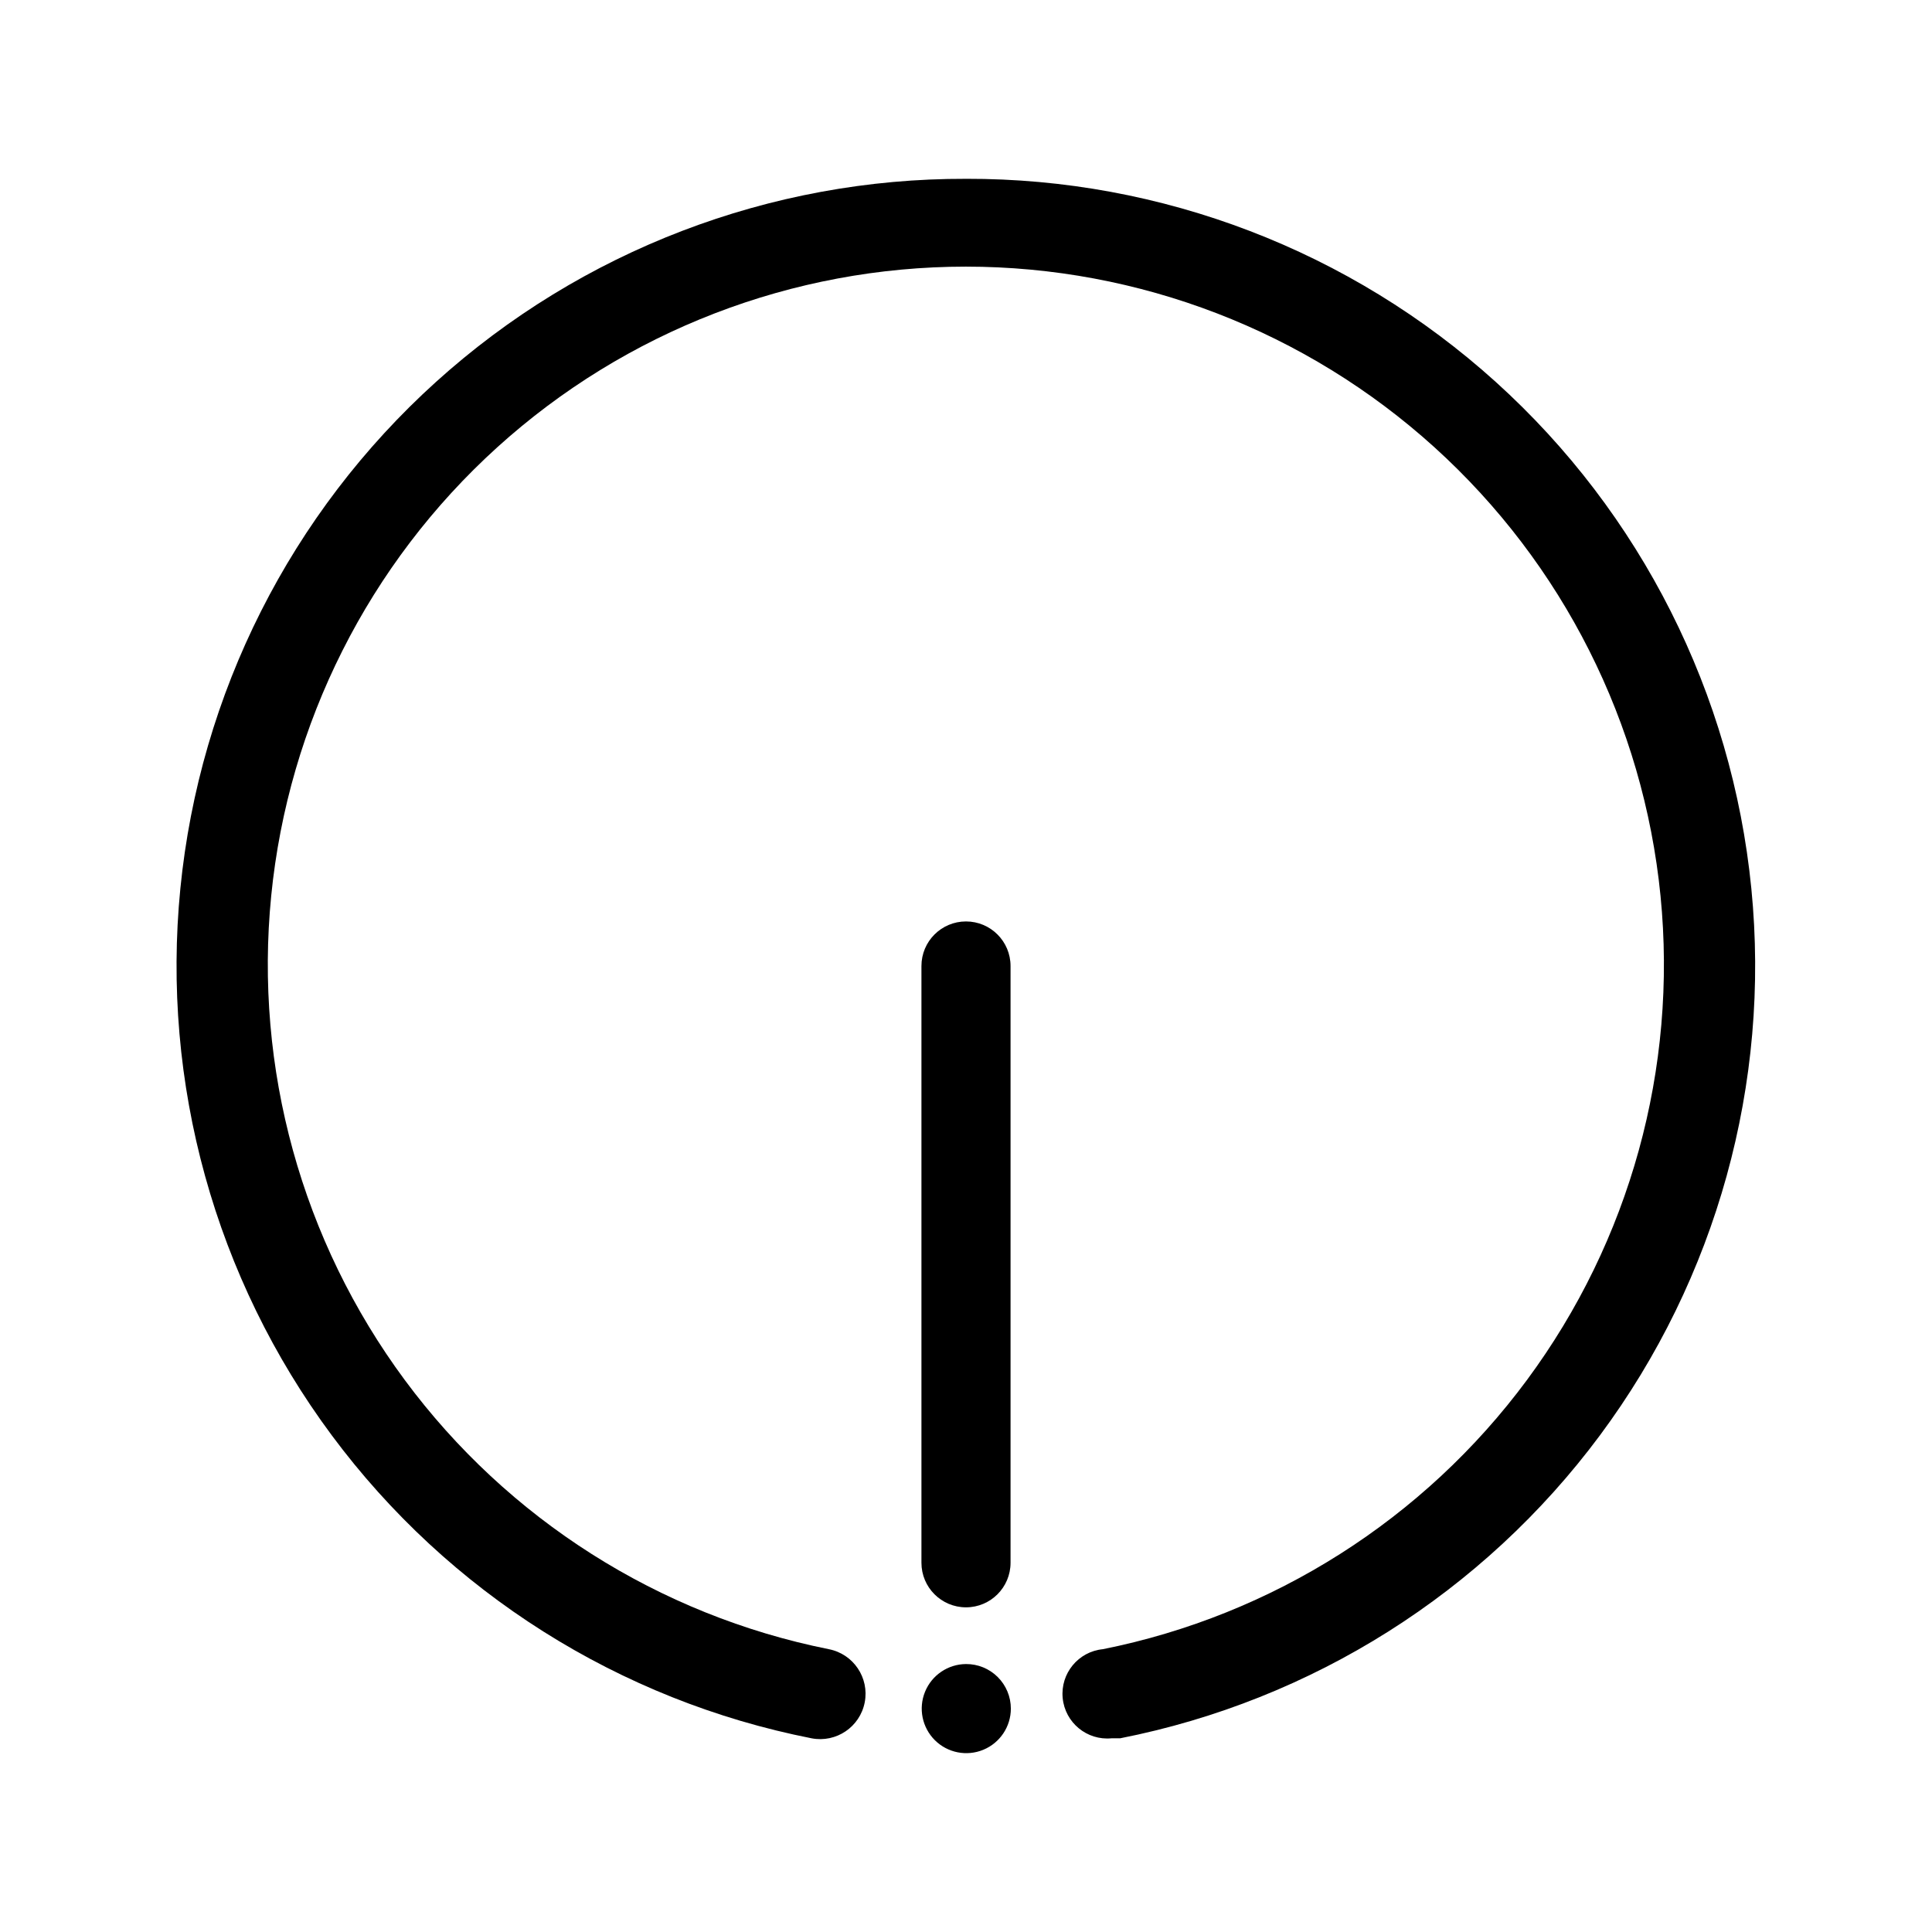
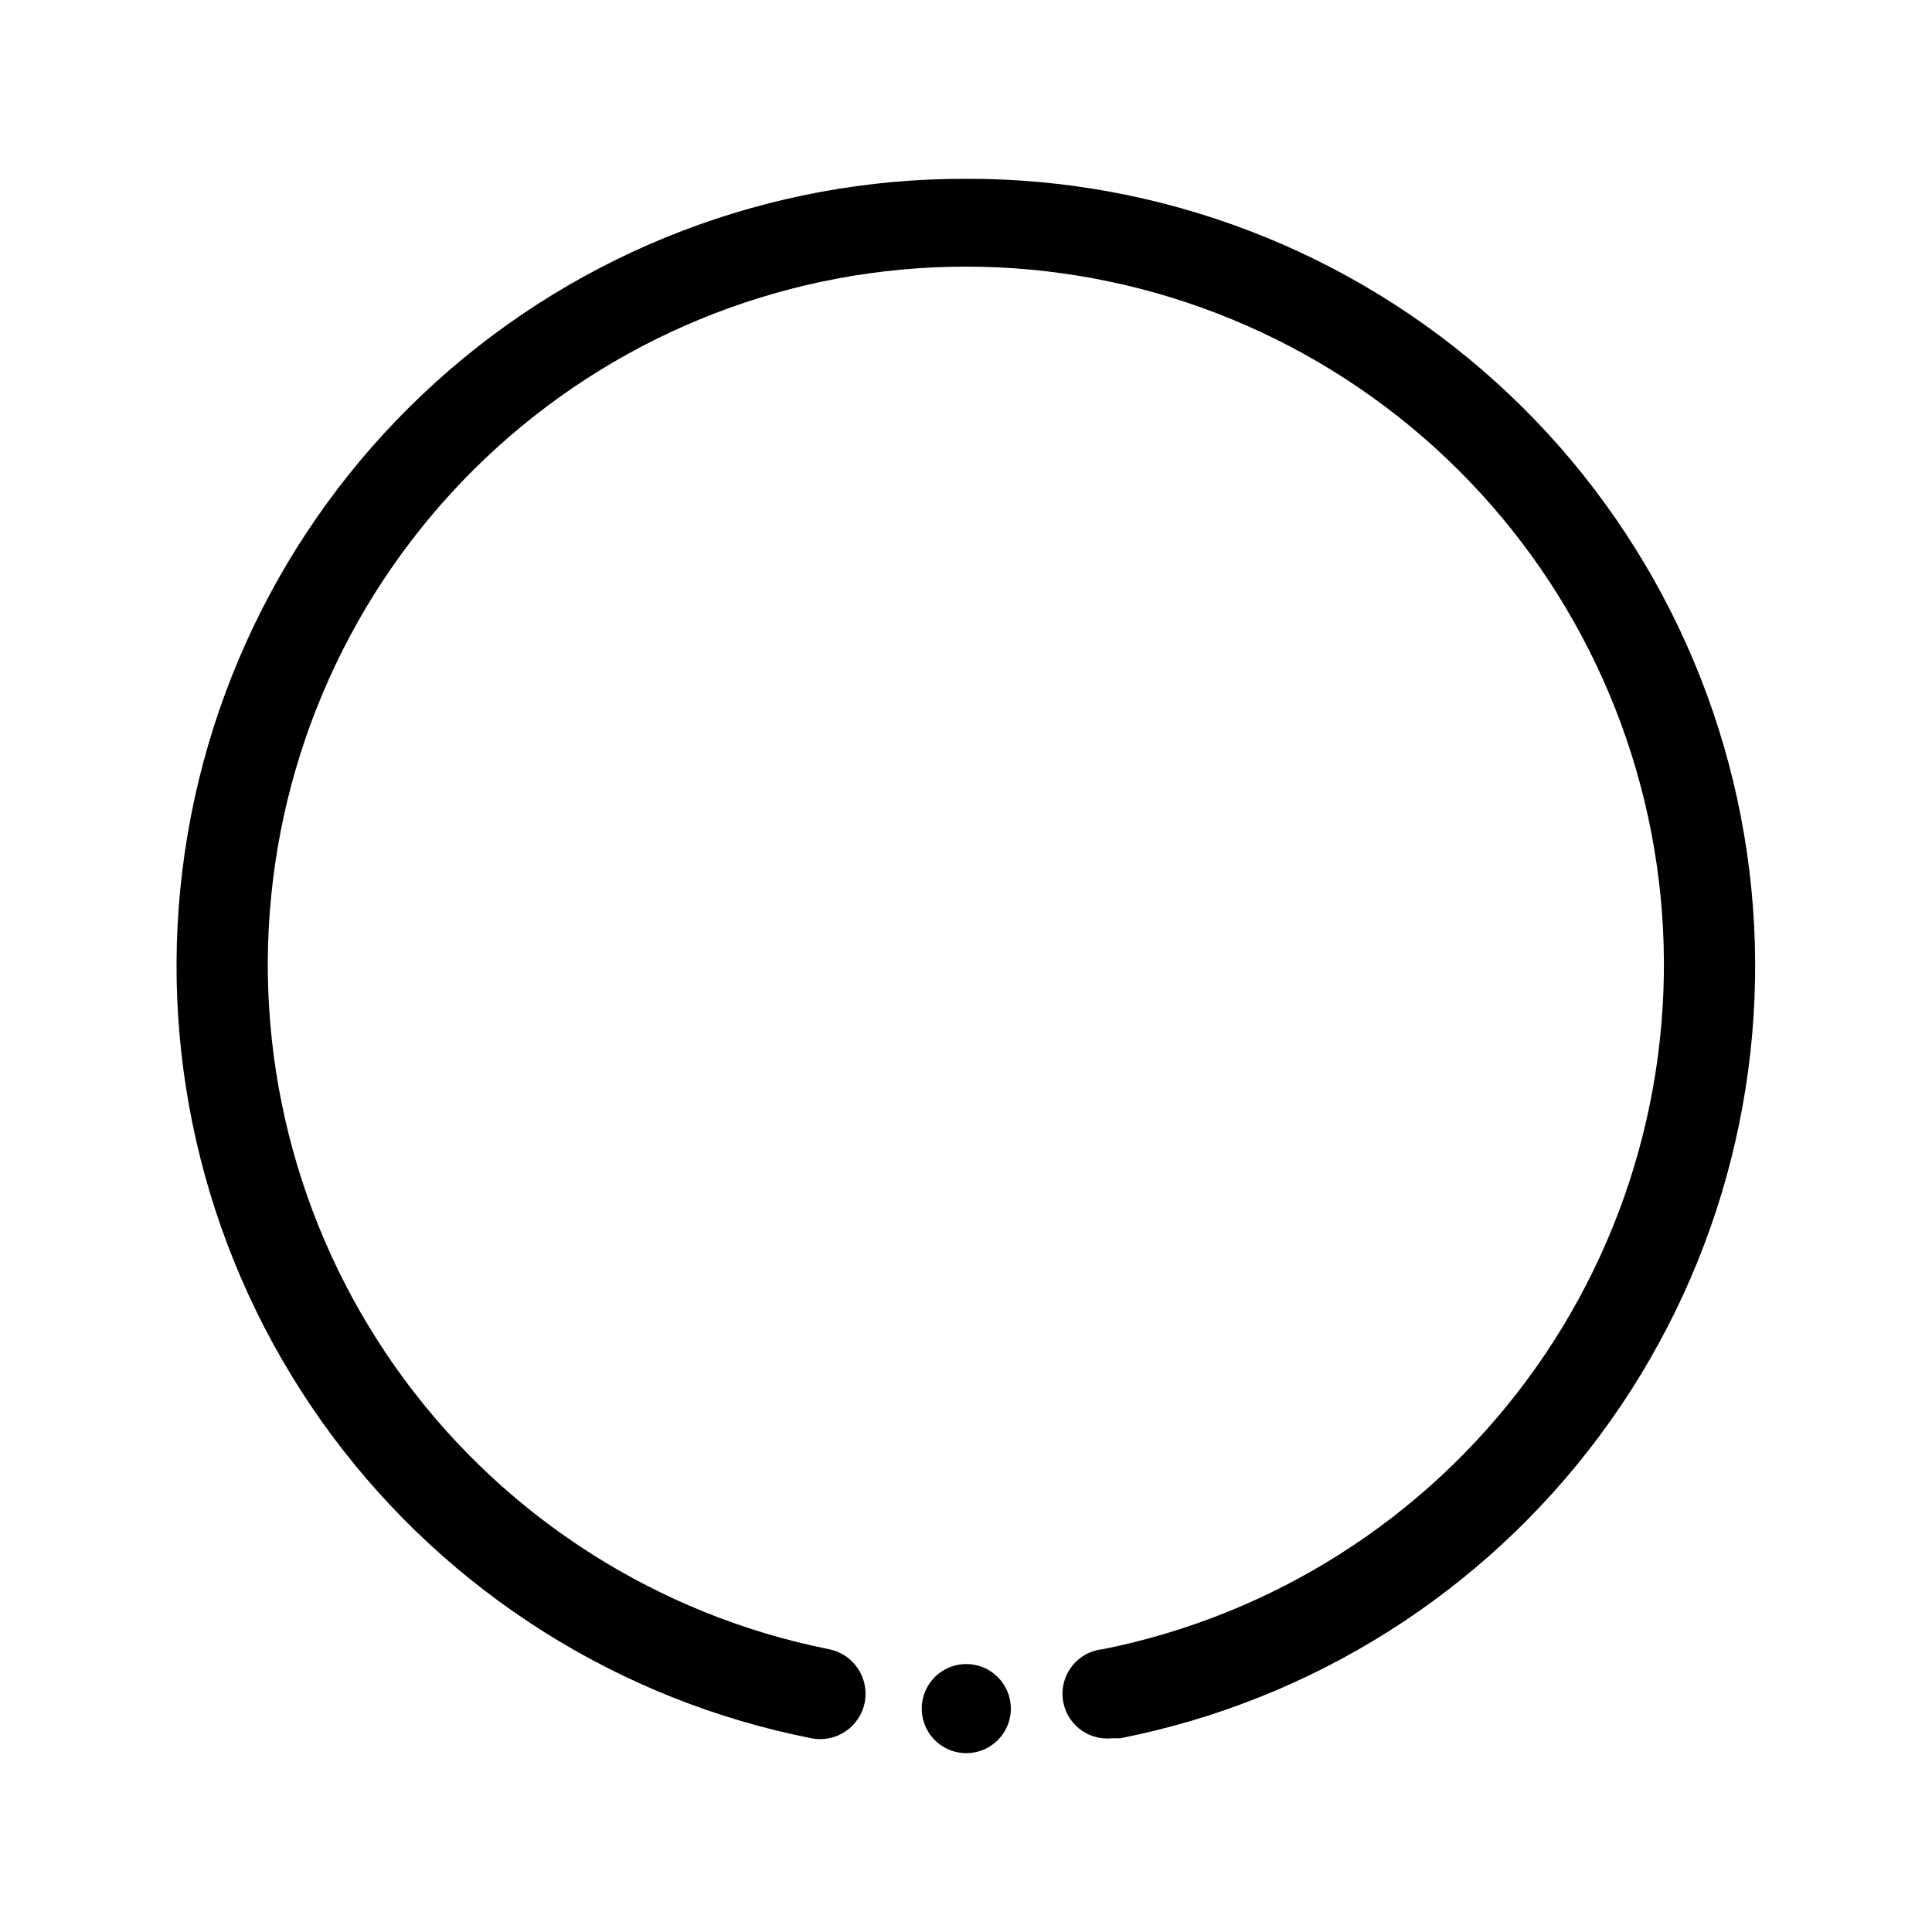
<svg xmlns="http://www.w3.org/2000/svg" fill="#000000" width="800px" height="800px" version="1.1" viewBox="144 144 512 512">
  <g>
-     <path d="m400 191.39c-51.871-0.152-101.94 19.027-140.43 53.797-38.496 34.766-62.656 82.629-67.77 134.25-5.109 51.617 9.191 103.29 40.117 144.93 30.926 41.645 76.258 70.273 127.15 80.301 6.523 1.262 12.832-3.004 14.094-9.527 1.258-6.519-3.004-12.828-9.527-14.09-45.008-9.016-85.059-34.441-112.37-71.336-27.309-36.898-39.922-82.629-35.391-128.31 4.527-45.68 25.879-88.043 59.898-118.86 34.023-30.816 78.285-47.883 124.19-47.883 45.902 0 90.164 17.066 124.19 47.883 34.02 30.812 55.371 73.176 59.902 118.86 4.527 45.68-8.086 91.41-35.395 128.31-27.309 36.895-67.359 62.32-112.37 71.336-6.523 0.629-11.297 6.43-10.668 12.949 0.633 6.523 6.43 11.297 12.949 10.668h2.285c50.887-10.027 96.211-38.648 127.14-80.285 30.926-41.637 45.23-93.297 40.129-144.91-5.102-51.613-29.246-99.477-67.727-134.25-38.48-34.773-88.531-53.969-140.39-53.836z" />
+     <path d="m400 191.39c-51.871-0.152-101.94 19.027-140.43 53.797-38.496 34.766-62.656 82.629-67.77 134.25-5.109 51.617 9.191 103.29 40.117 144.93 30.926 41.645 76.258 70.273 127.15 80.301 6.523 1.262 12.832-3.004 14.094-9.527 1.258-6.519-3.004-12.828-9.527-14.09-45.008-9.016-85.059-34.441-112.37-71.336-27.309-36.898-39.922-82.629-35.391-128.31 4.527-45.68 25.879-88.043 59.898-118.86 34.023-30.816 78.285-47.883 124.19-47.883 45.902 0 90.164 17.066 124.19 47.883 34.02 30.812 55.371 73.176 59.902 118.86 4.527 45.68-8.086 91.41-35.395 128.31-27.309 36.895-67.359 62.32-112.37 71.336-6.523 0.629-11.297 6.43-10.668 12.949 0.633 6.523 6.43 11.297 12.949 10.668h2.285c50.887-10.027 96.211-38.648 127.14-80.285 30.926-41.637 45.23-93.297 40.129-144.91-5.102-51.613-29.246-99.477-67.727-134.25-38.48-34.773-88.531-53.969-140.39-53.836" />
    <path d="m400 584.99c-4.769 0.031-9.051 2.926-10.855 7.344-1.801 4.414-0.773 9.48 2.609 12.84 3.383 3.359 8.457 4.356 12.859 2.523 4.402-1.832 7.273-6.133 7.273-10.898 0-3.148-1.258-6.164-3.488-8.379-2.231-2.219-5.254-3.453-8.398-3.43z" />
-     <path d="m400 569.96c6.519 0 11.805-5.289 11.805-11.809v-158.15c0-6.523-5.285-11.809-11.805-11.809-6.523 0-11.809 5.285-11.809 11.809v158.15c0 6.519 5.285 11.809 11.809 11.809z" />
  </g>
</svg>